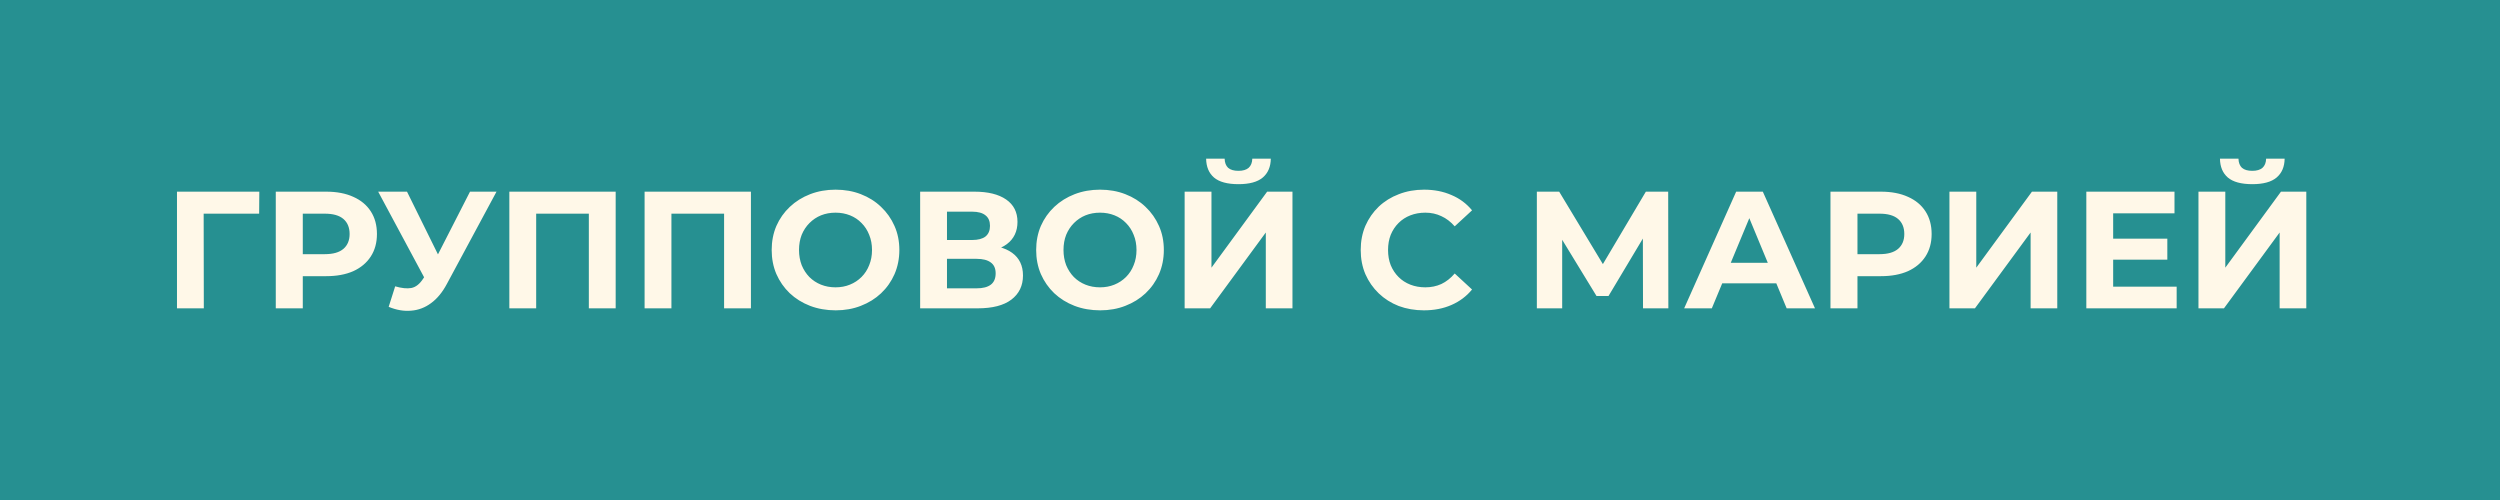
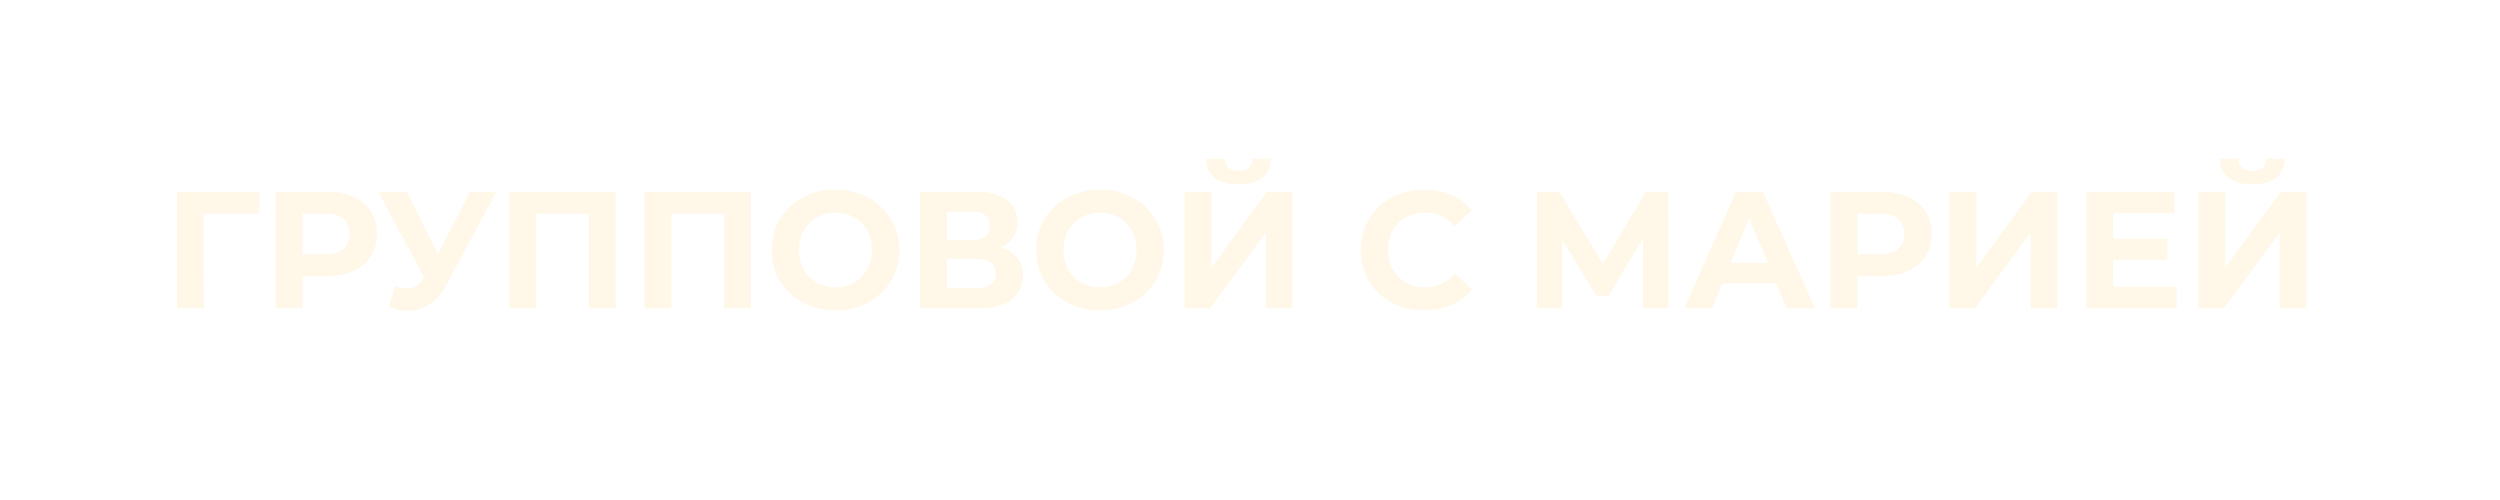
<svg xmlns="http://www.w3.org/2000/svg" width="300" height="60" viewBox="0 0 300 60" fill="none">
-   <rect width="300" height="60" fill="#269091" />
  <path d="M21.238 37V23H31.118L31.098 25.64H23.698L24.438 24.9L24.458 37H21.238ZM33.093 37V23H39.154C40.407 23 41.487 23.207 42.394 23.62C43.3 24.02 44 24.6 44.493 25.36C44.987 26.12 45.233 27.027 45.233 28.08C45.233 29.12 44.987 30.02 44.493 30.78C44 31.54 43.3 32.127 42.394 32.54C41.487 32.94 40.407 33.14 39.154 33.14H34.894L36.334 31.68V37H33.093ZM36.334 32.04L34.894 30.5H38.974C39.974 30.5 40.72 30.287 41.214 29.86C41.707 29.433 41.953 28.84 41.953 28.08C41.953 27.307 41.707 26.707 41.214 26.28C40.72 25.853 39.974 25.64 38.974 25.64H34.894L36.334 24.1V32.04ZM46.641 36.82L47.421 34.36C48.194 34.587 48.841 34.653 49.361 34.56C49.895 34.453 50.368 34.08 50.781 33.44L51.461 32.42L51.761 32.08L56.401 23H59.581L53.621 34.08C53.088 35.08 52.455 35.847 51.721 36.38C51.001 36.913 50.208 37.213 49.341 37.28C48.474 37.36 47.575 37.207 46.641 36.82ZM51.701 34.78L45.381 23H48.841L53.481 32.4L51.701 34.78ZM61.121 37V23H73.881V37H70.661V24.9L71.401 25.64H63.601L64.341 24.9V37H61.121ZM77.351 37V23H90.111V37H86.891V24.9L87.631 25.64H79.831L80.571 24.9V37H77.351ZM100.282 37.24C99.175 37.24 98.148 37.06 97.202 36.7C96.269 36.34 95.455 35.833 94.762 35.18C94.082 34.527 93.549 33.76 93.162 32.88C92.788 32 92.602 31.04 92.602 30C92.602 28.96 92.788 28 93.162 27.12C93.549 26.24 94.088 25.473 94.782 24.82C95.475 24.167 96.288 23.66 97.222 23.3C98.155 22.94 99.168 22.76 100.262 22.76C101.368 22.76 102.382 22.94 103.302 23.3C104.235 23.66 105.042 24.167 105.722 24.82C106.415 25.473 106.955 26.24 107.342 27.12C107.728 27.987 107.922 28.947 107.922 30C107.922 31.04 107.728 32.007 107.342 32.9C106.955 33.78 106.415 34.547 105.722 35.2C105.042 35.84 104.235 36.34 103.302 36.7C102.382 37.06 101.375 37.24 100.282 37.24ZM100.262 34.48C100.888 34.48 101.462 34.373 101.982 34.16C102.515 33.947 102.982 33.64 103.382 33.24C103.782 32.84 104.088 32.367 104.302 31.82C104.528 31.273 104.642 30.667 104.642 30C104.642 29.333 104.528 28.727 104.302 28.18C104.088 27.633 103.782 27.16 103.382 26.76C102.995 26.36 102.535 26.053 102.002 25.84C101.468 25.627 100.888 25.52 100.262 25.52C99.635 25.52 99.055 25.627 98.522 25.84C98.002 26.053 97.542 26.36 97.142 26.76C96.742 27.16 96.428 27.633 96.202 28.18C95.989 28.727 95.882 29.333 95.882 30C95.882 30.653 95.989 31.26 96.202 31.82C96.428 32.367 96.735 32.84 97.122 33.24C97.522 33.64 97.989 33.947 98.522 34.16C99.055 34.373 99.635 34.48 100.262 34.48ZM110.418 37V23H116.938C118.564 23 119.831 23.313 120.738 23.94C121.644 24.567 122.098 25.46 122.098 26.62C122.098 27.767 121.671 28.66 120.818 29.3C119.964 29.927 118.831 30.24 117.418 30.24L117.798 29.4C119.371 29.4 120.591 29.713 121.458 30.34C122.324 30.967 122.758 31.873 122.758 33.06C122.758 34.287 122.291 35.253 121.358 35.96C120.438 36.653 119.091 37 117.318 37H110.418ZM113.638 34.6H117.198C117.944 34.6 118.511 34.453 118.898 34.16C119.284 33.867 119.478 33.413 119.478 32.8C119.478 32.213 119.284 31.78 118.898 31.5C118.511 31.207 117.944 31.06 117.198 31.06H113.638V34.6ZM113.638 28.8H116.658C117.364 28.8 117.898 28.66 118.258 28.38C118.618 28.087 118.798 27.66 118.798 27.1C118.798 26.54 118.618 26.12 118.258 25.84C117.898 25.547 117.364 25.4 116.658 25.4H113.638V28.8ZM132.02 37.24C130.913 37.24 129.887 37.06 128.94 36.7C128.007 36.34 127.193 35.833 126.5 35.18C125.82 34.527 125.287 33.76 124.9 32.88C124.527 32 124.34 31.04 124.34 30C124.34 28.96 124.527 28 124.9 27.12C125.287 26.24 125.827 25.473 126.52 24.82C127.213 24.167 128.027 23.66 128.96 23.3C129.893 22.94 130.907 22.76 132 22.76C133.107 22.76 134.12 22.94 135.04 23.3C135.973 23.66 136.78 24.167 137.46 24.82C138.153 25.473 138.693 26.24 139.08 27.12C139.467 27.987 139.66 28.947 139.66 30C139.66 31.04 139.467 32.007 139.08 32.9C138.693 33.78 138.153 34.547 137.46 35.2C136.78 35.84 135.973 36.34 135.04 36.7C134.12 37.06 133.113 37.24 132.02 37.24ZM132 34.48C132.627 34.48 133.2 34.373 133.72 34.16C134.253 33.947 134.72 33.64 135.12 33.24C135.52 32.84 135.827 32.367 136.04 31.82C136.267 31.273 136.38 30.667 136.38 30C136.38 29.333 136.267 28.727 136.04 28.18C135.827 27.633 135.52 27.16 135.12 26.76C134.733 26.36 134.273 26.053 133.74 25.84C133.207 25.627 132.627 25.52 132 25.52C131.373 25.52 130.793 25.627 130.26 25.84C129.74 26.053 129.28 26.36 128.88 26.76C128.48 27.16 128.167 27.633 127.94 28.18C127.727 28.727 127.62 29.333 127.62 30C127.62 30.653 127.727 31.26 127.94 31.82C128.167 32.367 128.473 32.84 128.86 33.24C129.26 33.64 129.727 33.947 130.26 34.16C130.793 34.373 131.373 34.48 132 34.48ZM142.156 37V23H145.376V32.12L152.056 23H155.096V37H151.896V27.9L145.216 37H142.156ZM148.616 22.1C147.283 22.1 146.303 21.833 145.676 21.3C145.063 20.767 144.749 20.013 144.736 19.04H146.956C146.969 19.52 147.109 19.887 147.376 20.14C147.656 20.38 148.069 20.5 148.616 20.5C149.149 20.5 149.556 20.38 149.836 20.14C150.116 19.887 150.263 19.52 150.276 19.04H152.496C152.483 20.013 152.163 20.767 151.536 21.3C150.909 21.833 149.936 22.1 148.616 22.1ZM170.866 37.24C169.786 37.24 168.779 37.067 167.846 36.72C166.926 36.36 166.126 35.853 165.446 35.2C164.766 34.547 164.233 33.78 163.846 32.9C163.473 32.02 163.286 31.053 163.286 30C163.286 28.947 163.473 27.98 163.846 27.1C164.233 26.22 164.766 25.453 165.446 24.8C166.139 24.147 166.946 23.647 167.866 23.3C168.786 22.94 169.793 22.76 170.886 22.76C172.099 22.76 173.193 22.973 174.166 23.4C175.153 23.813 175.979 24.427 176.646 25.24L174.566 27.16C174.086 26.613 173.553 26.207 172.966 25.94C172.379 25.66 171.739 25.52 171.046 25.52C170.393 25.52 169.793 25.627 169.246 25.84C168.699 26.053 168.226 26.36 167.826 26.76C167.426 27.16 167.113 27.633 166.886 28.18C166.673 28.727 166.566 29.333 166.566 30C166.566 30.667 166.673 31.273 166.886 31.82C167.113 32.367 167.426 32.84 167.826 33.24C168.226 33.64 168.699 33.947 169.246 34.16C169.793 34.373 170.393 34.48 171.046 34.48C171.739 34.48 172.379 34.347 172.966 34.08C173.553 33.8 174.086 33.38 174.566 32.82L176.646 34.74C175.979 35.553 175.153 36.173 174.166 36.6C173.193 37.027 172.093 37.24 170.866 37.24ZM184.422 37V23H187.102L193.062 32.88H191.642L197.502 23H200.182L200.202 37H197.162L197.142 27.66H197.722L193.022 35.52H191.582L186.782 27.66H187.462V37H184.422ZM202.099 37L208.339 23H211.539L217.799 37H214.399L209.279 24.64H210.559L205.419 37H202.099ZM205.219 34L206.079 31.54H213.279L214.159 34H205.219ZM219.656 37V23H225.716C226.969 23 228.049 23.207 228.956 23.62C229.863 24.02 230.563 24.6 231.056 25.36C231.549 26.12 231.796 27.027 231.796 28.08C231.796 29.12 231.549 30.02 231.056 30.78C230.563 31.54 229.863 32.127 228.956 32.54C228.049 32.94 226.969 33.14 225.716 33.14H221.456L222.896 31.68V37H219.656ZM222.896 32.04L221.456 30.5H225.536C226.536 30.5 227.283 30.287 227.776 29.86C228.269 29.433 228.516 28.84 228.516 28.08C228.516 27.307 228.269 26.707 227.776 26.28C227.283 25.853 226.536 25.64 225.536 25.64H221.456L222.896 24.1V32.04ZM233.933 37V23H237.153V32.12L243.833 23H246.873V37H243.673V27.9L236.993 37H233.933ZM250.359 37V23H260.939V25.6H253.579V34.4H261.199V37H250.359ZM253.339 31.16V28.64H260.079V31.16H253.339ZM263.816 37V23H267.036V32.12L273.716 23H276.756V37H273.556V27.9L266.876 37H263.816ZM270.276 22.1C268.943 22.1 267.963 21.833 267.336 21.3C266.723 20.767 266.41 20.013 266.396 19.04H268.616C268.63 19.52 268.77 19.887 269.036 20.14C269.316 20.38 269.73 20.5 270.276 20.5C270.81 20.5 271.216 20.38 271.496 20.14C271.776 19.887 271.923 19.52 271.936 19.04H274.156C274.143 20.013 273.823 20.767 273.196 21.3C272.57 21.833 271.596 22.1 270.276 22.1Z" fill="#FFF8E8" />
</svg>